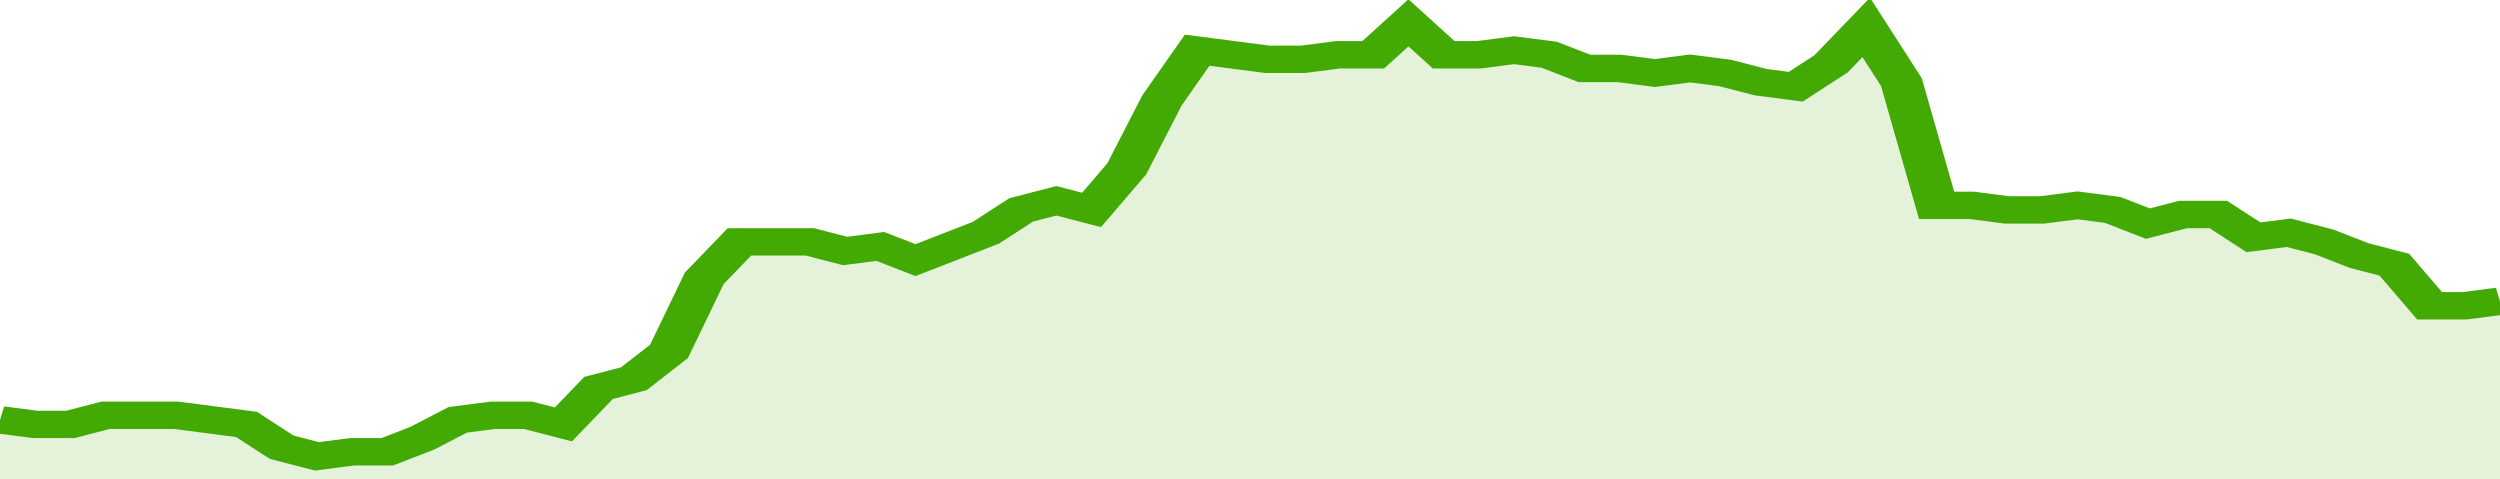
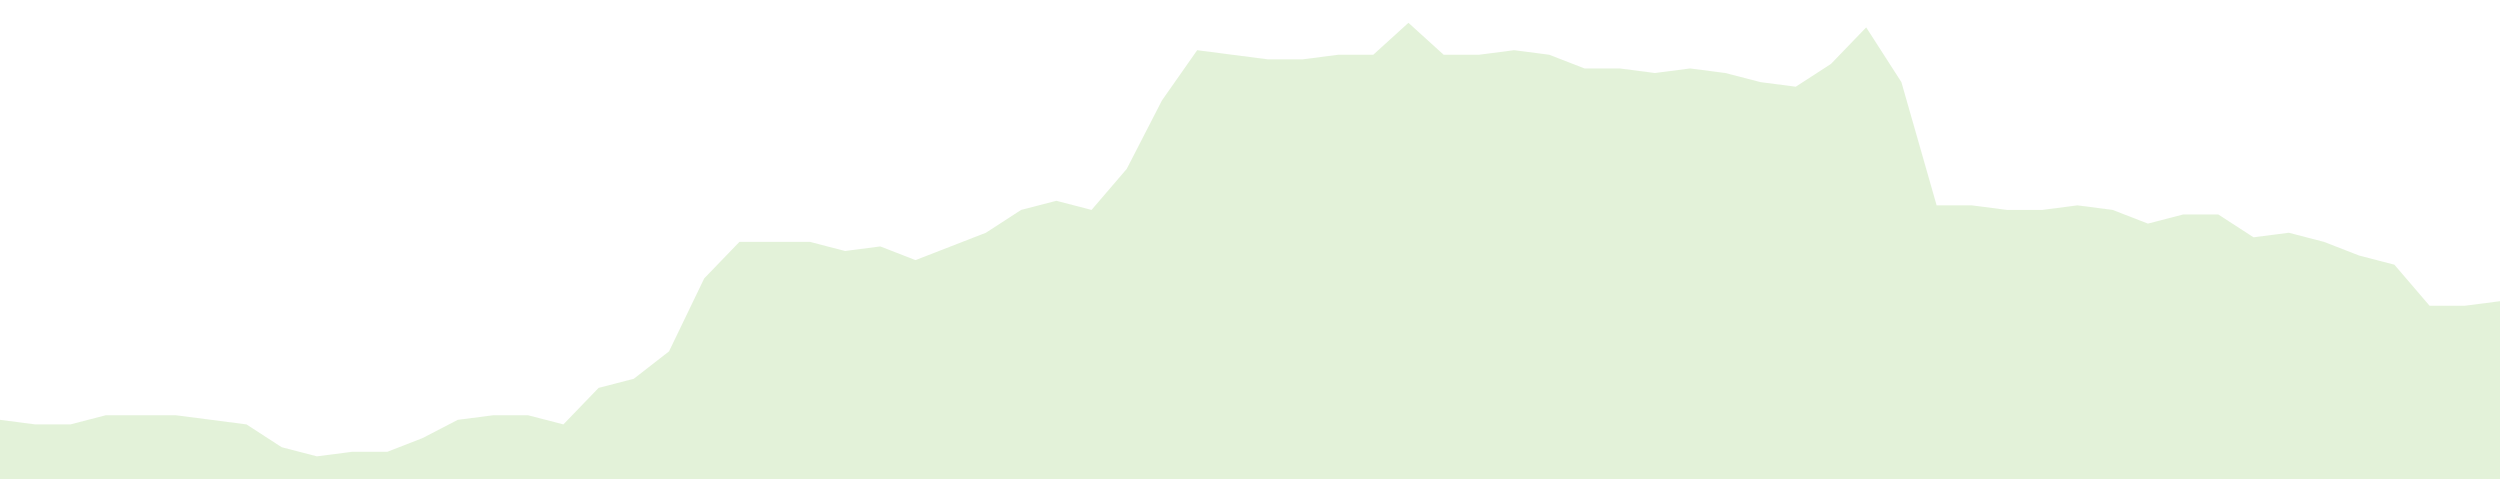
<svg xmlns="http://www.w3.org/2000/svg" viewBox="0 0 355 105" width="120" height="23" preserveAspectRatio="none">
-   <polyline fill="none" stroke="#43AA05" stroke-width="6" points="0, 92 5, 93 10, 93 15, 91 20, 91 25, 91 30, 92 35, 93 40, 98 45, 100 50, 99 55, 99 60, 96 65, 92 70, 91 75, 91 80, 93 85, 85 90, 83 95, 77 100, 61 105, 53 110, 53 115, 53 120, 55 125, 54 130, 57 135, 54 140, 51 145, 46 150, 44 155, 46 160, 37 165, 22 170, 11 175, 12 180, 13 185, 13 190, 12 195, 12 200, 5 205, 12 210, 12 215, 11 220, 12 225, 15 230, 15 235, 16 240, 15 245, 16 250, 18 255, 19 260, 14 265, 6 270, 18 275, 45 280, 45 285, 46 290, 46 295, 45 300, 46 305, 49 310, 47 315, 47 320, 52 325, 51 330, 53 335, 56 340, 58 345, 67 350, 67 355, 66 355, 66 "> </polyline>
  <polygon fill="#43AA05" opacity="0.15" points="0, 105 0, 92 5, 93 10, 93 15, 91 20, 91 25, 91 30, 92 35, 93 40, 98 45, 100 50, 99 55, 99 60, 96 65, 92 70, 91 75, 91 80, 93 85, 85 90, 83 95, 77 100, 61 105, 53 110, 53 115, 53 120, 55 125, 54 130, 57 135, 54 140, 51 145, 46 150, 44 155, 46 160, 37 165, 22 170, 11 175, 12 180, 13 185, 13 190, 12 195, 12 200, 5 205, 12 210, 12 215, 11 220, 12 225, 15 230, 15 235, 16 240, 15 245, 16 250, 18 255, 19 260, 14 265, 6 270, 18 275, 45 280, 45 285, 46 290, 46 295, 45 300, 46 305, 49 310, 47 315, 47 320, 52 325, 51 330, 53 335, 56 340, 58 345, 67 350, 67 355, 66 355, 105 " />
</svg>